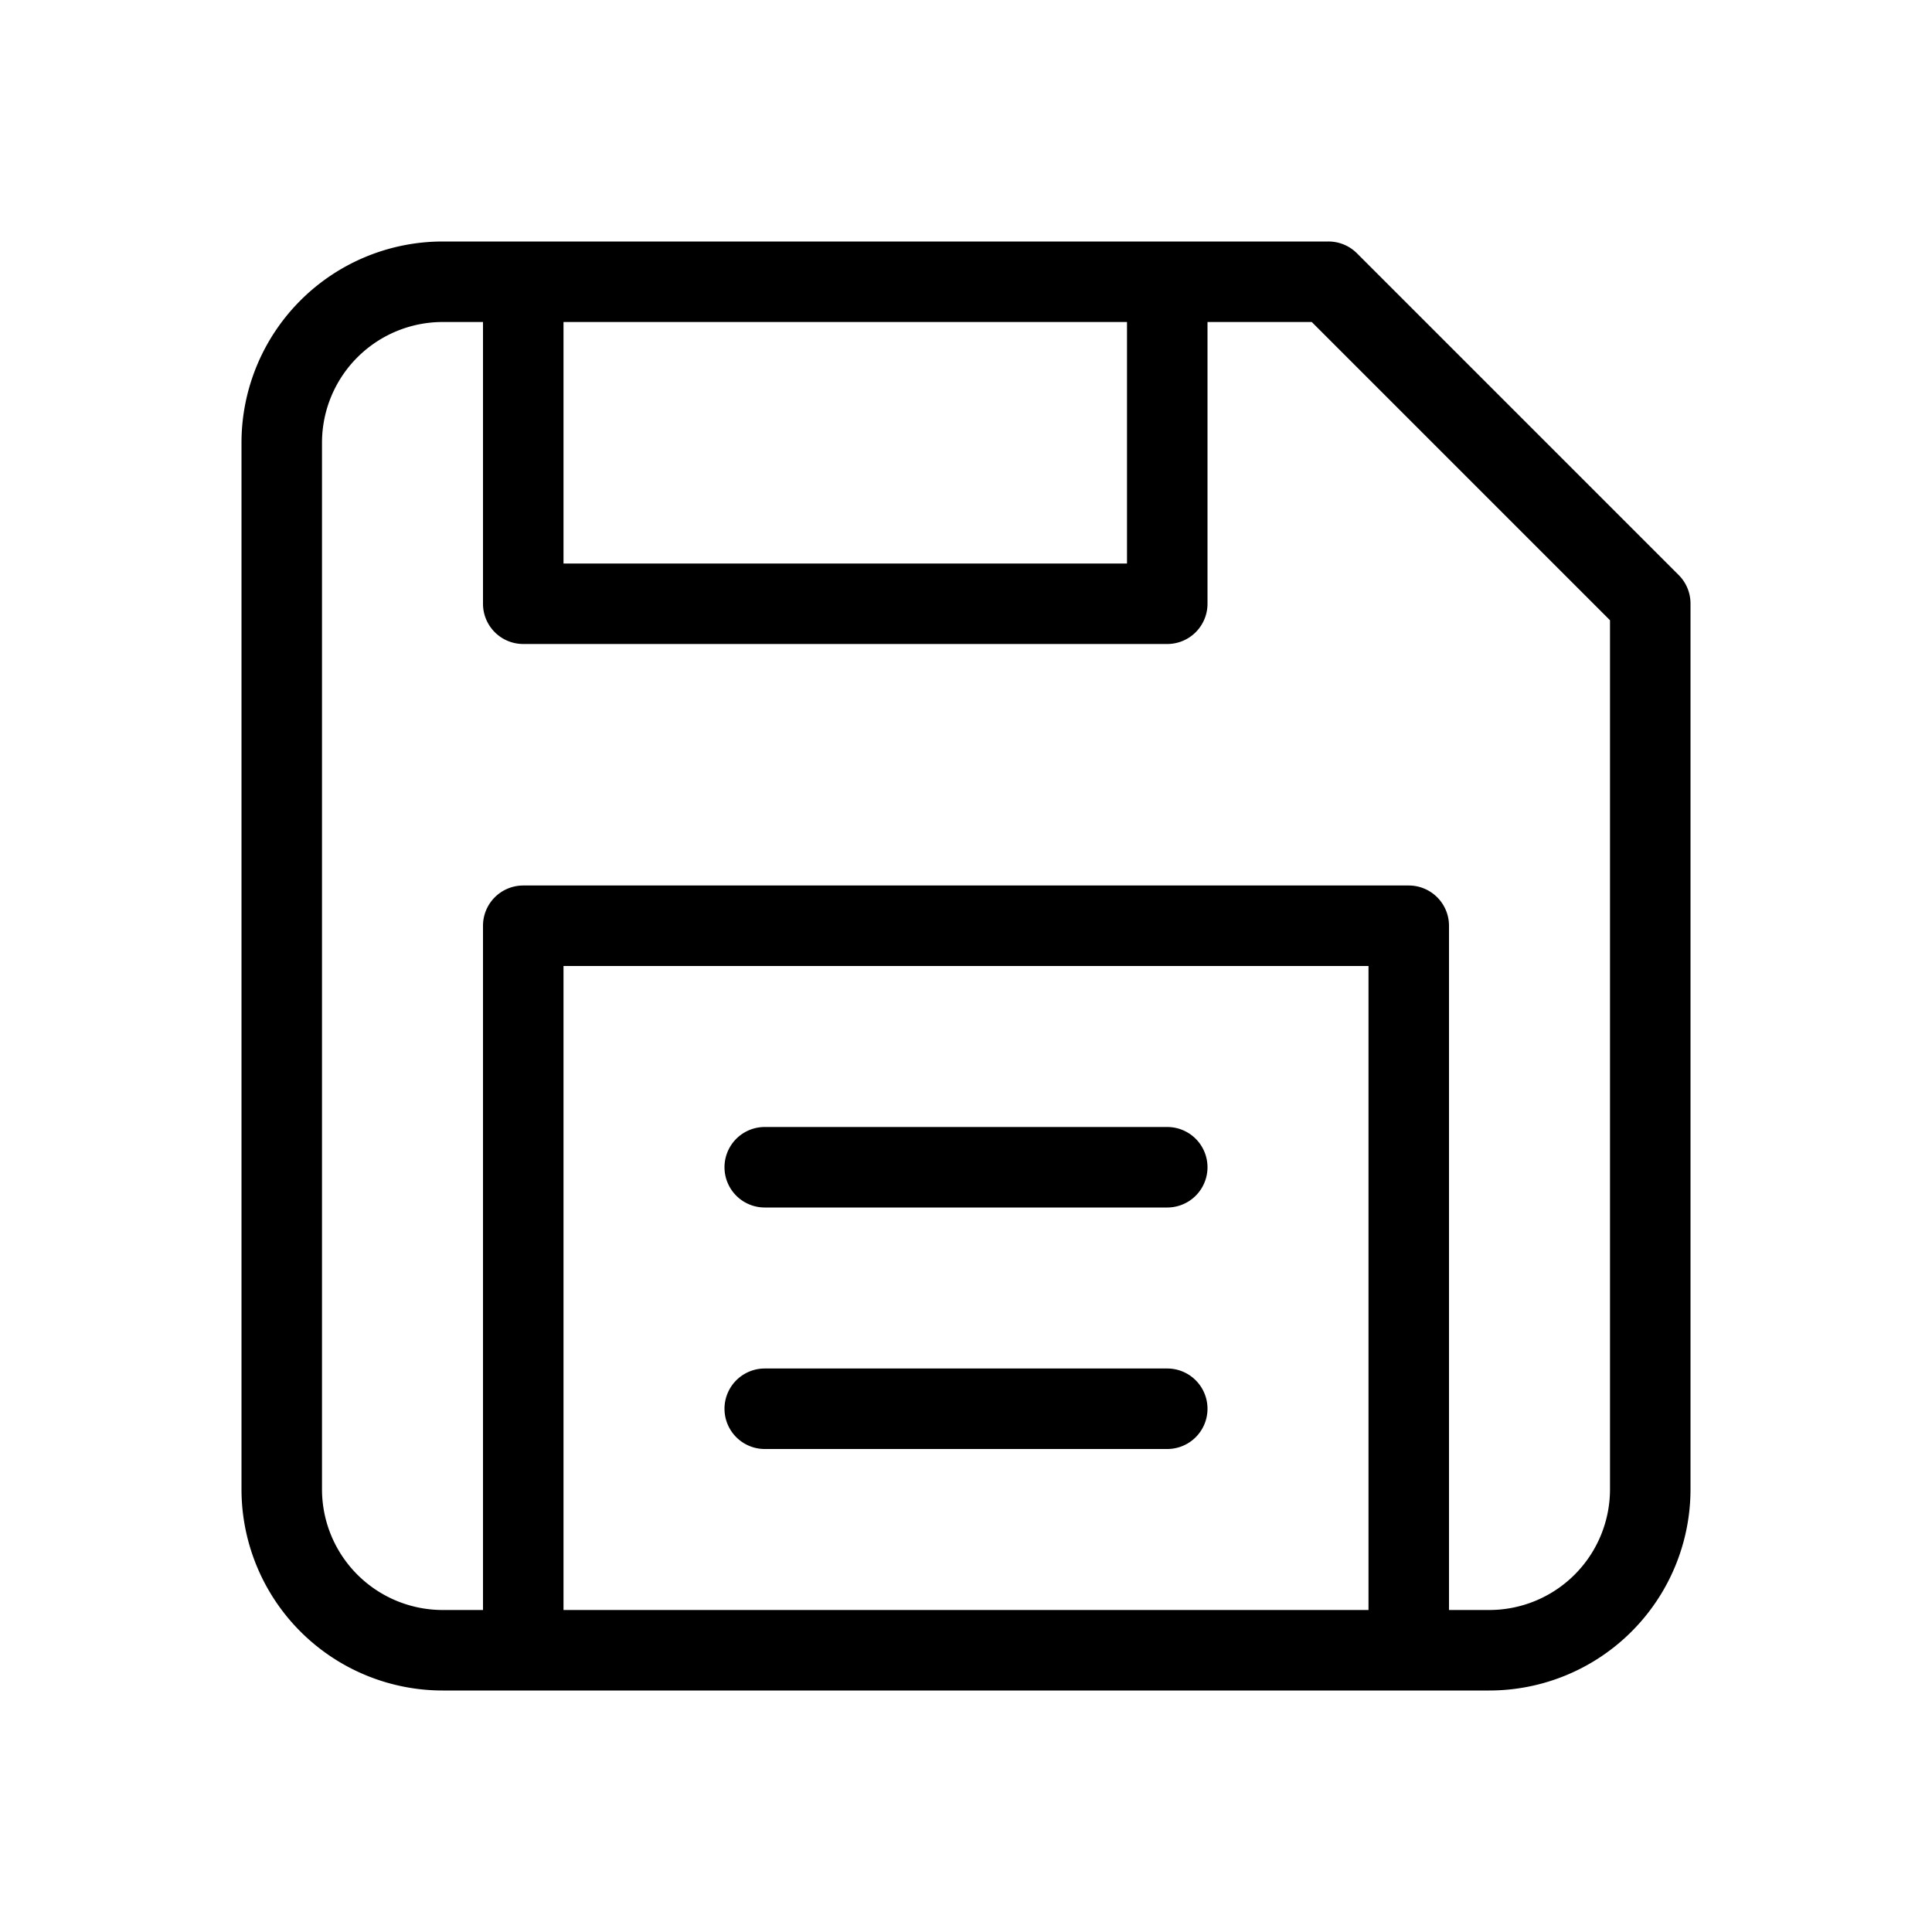
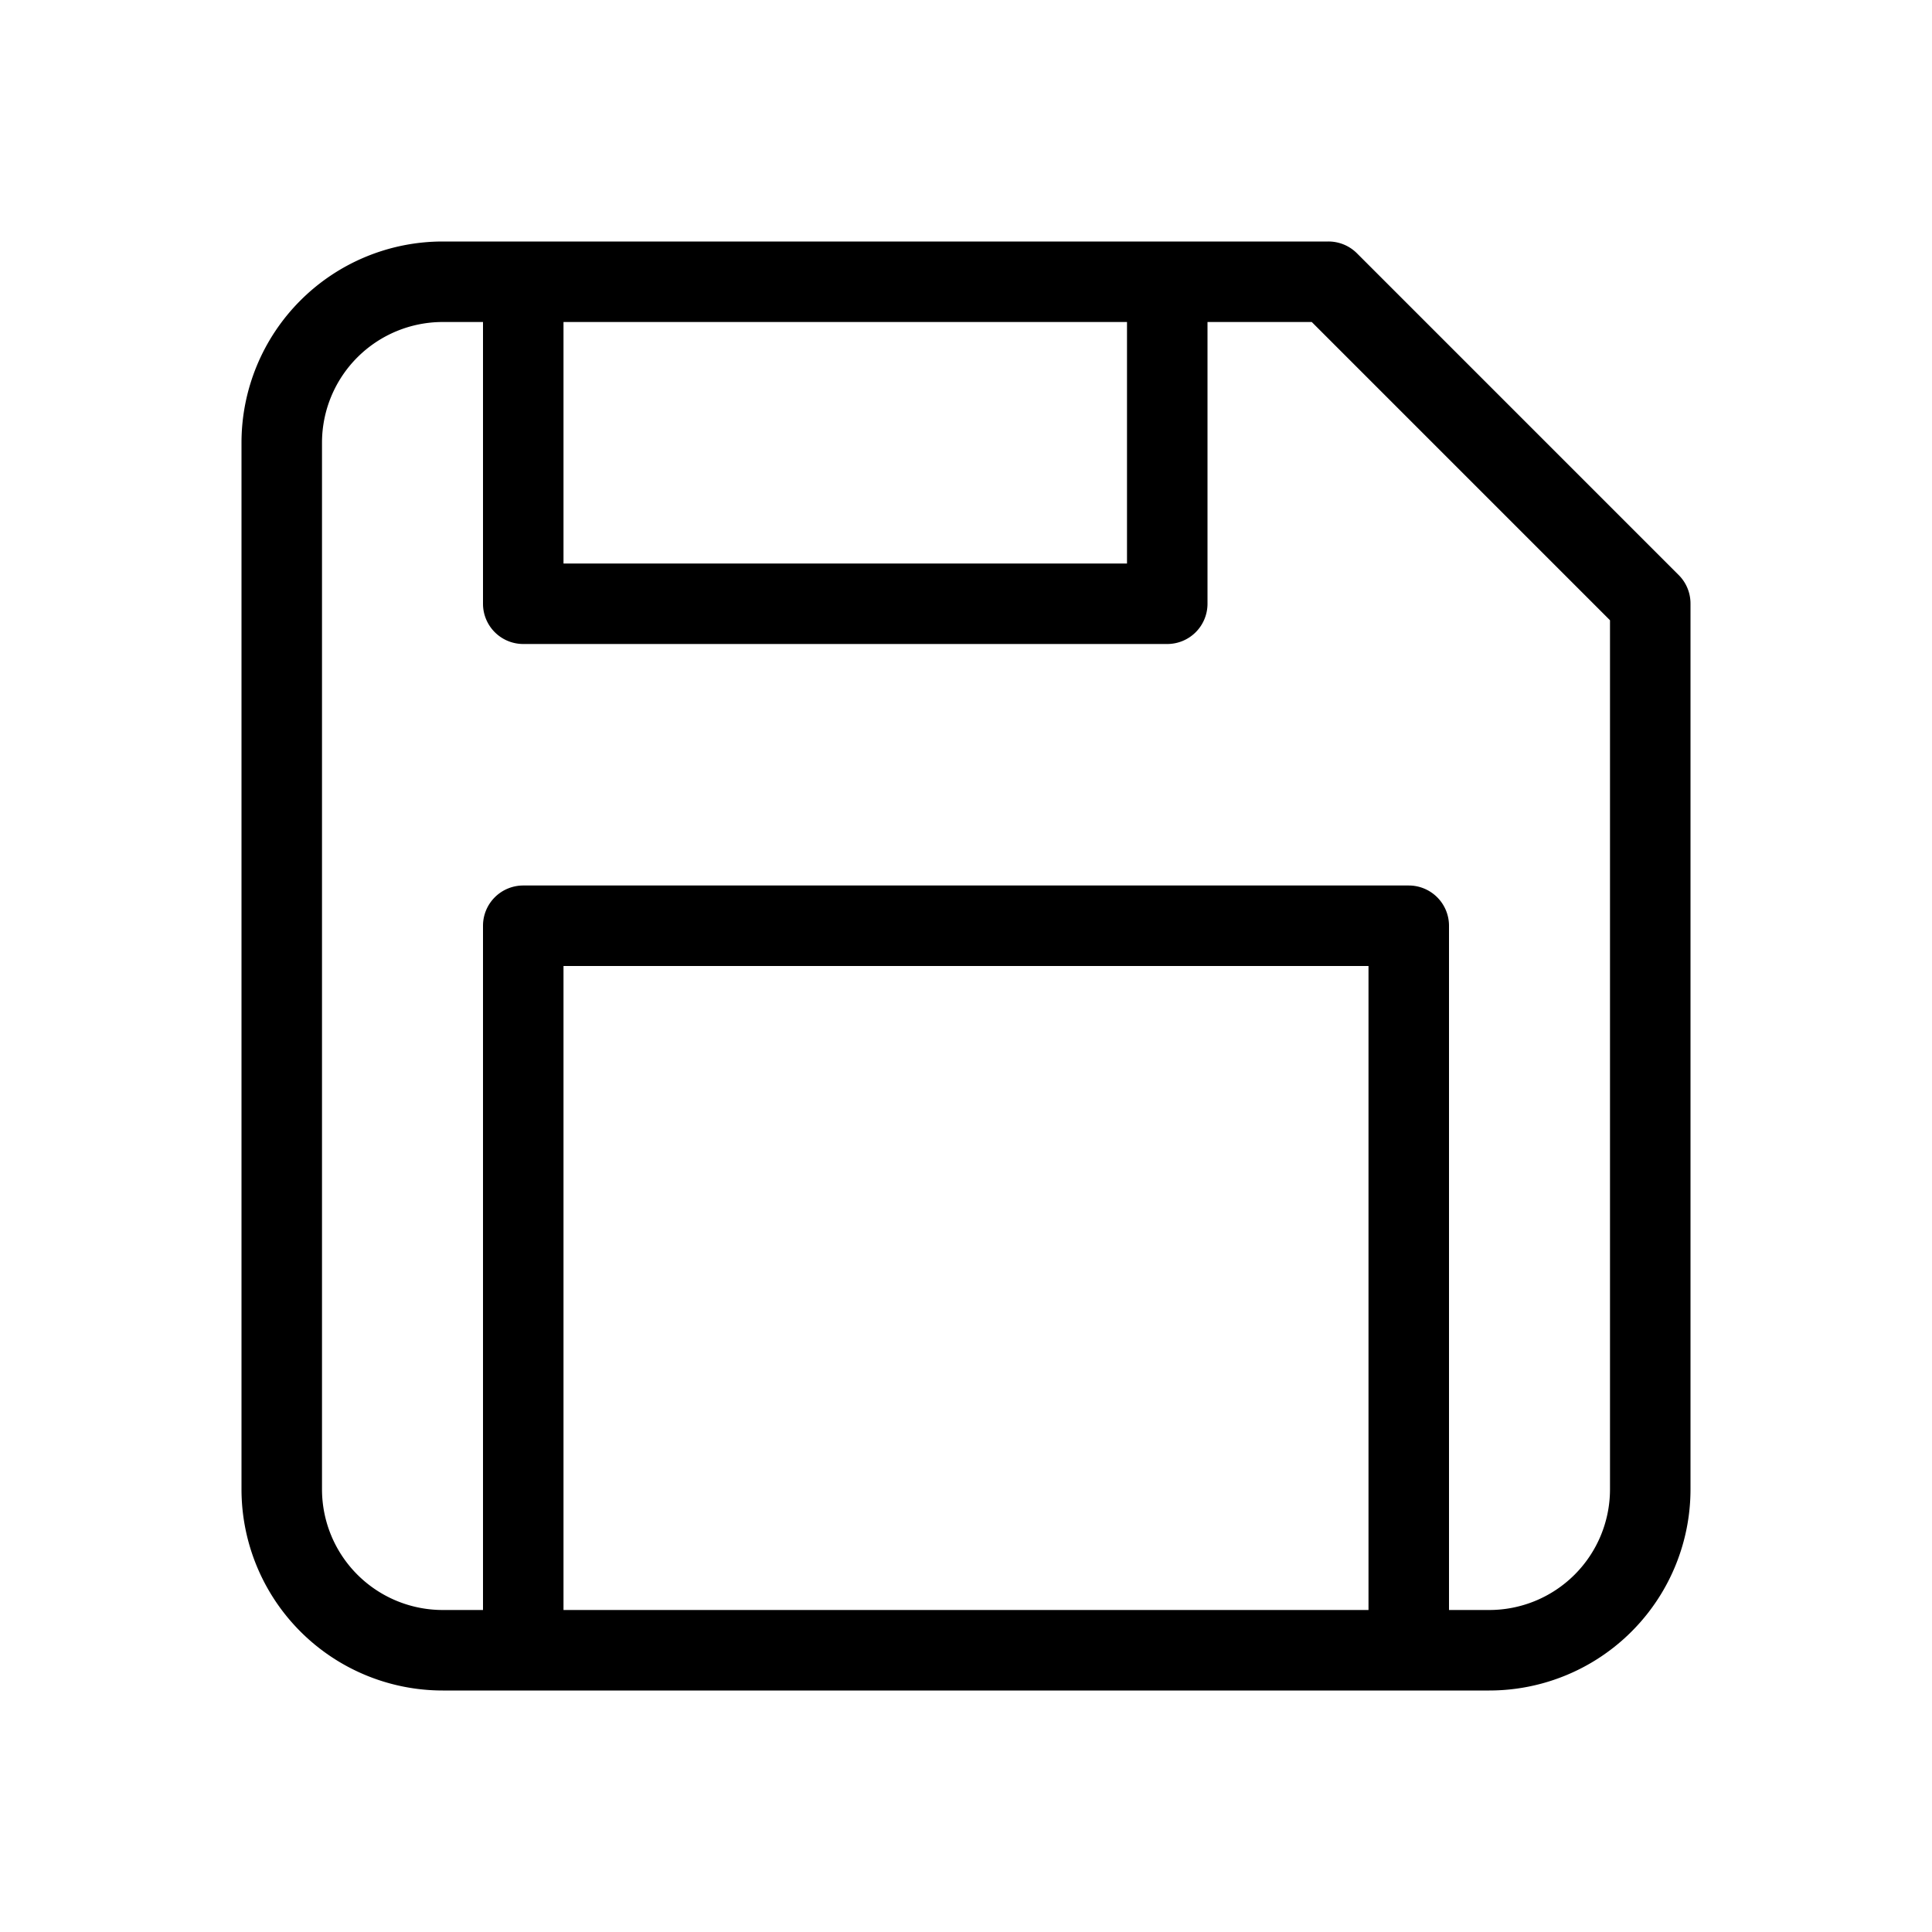
<svg xmlns="http://www.w3.org/2000/svg" viewBox="0 0 48 48">
  <g fill="#000000" class="fill-646464">
    <path d="m41.71 14.29-8-8A1 1 0 0 0 33 6H11a5 5 0 0 0-5 5v26a5 5 0 0 0 5 5h26a5 5 0 0 0 5-5V15a1 1 0 0 0-.29-.71ZM28 8v6H14V8ZM14 40V24h20v16Zm26-3a3 3 0 0 1-3 3h-1V23a1 1 0 0 0-1-1H13a1 1 0 0 0-1 1v17h-1a3 3 0 0 1-3-3V11a3 3 0 0 1 3-3h1v7a1 1 0 0 0 1 1h16a1 1 0 0 0 1-1V8h2.59L40 15.41Z" />
-     <path d="M29 28H19a1 1 0 0 0 0 2h10a1 1 0 0 0 0-2ZM29 34H19a1 1 0 0 0 0 2h10a1 1 0 0 0 0-2Z" />
  </g>
</svg>